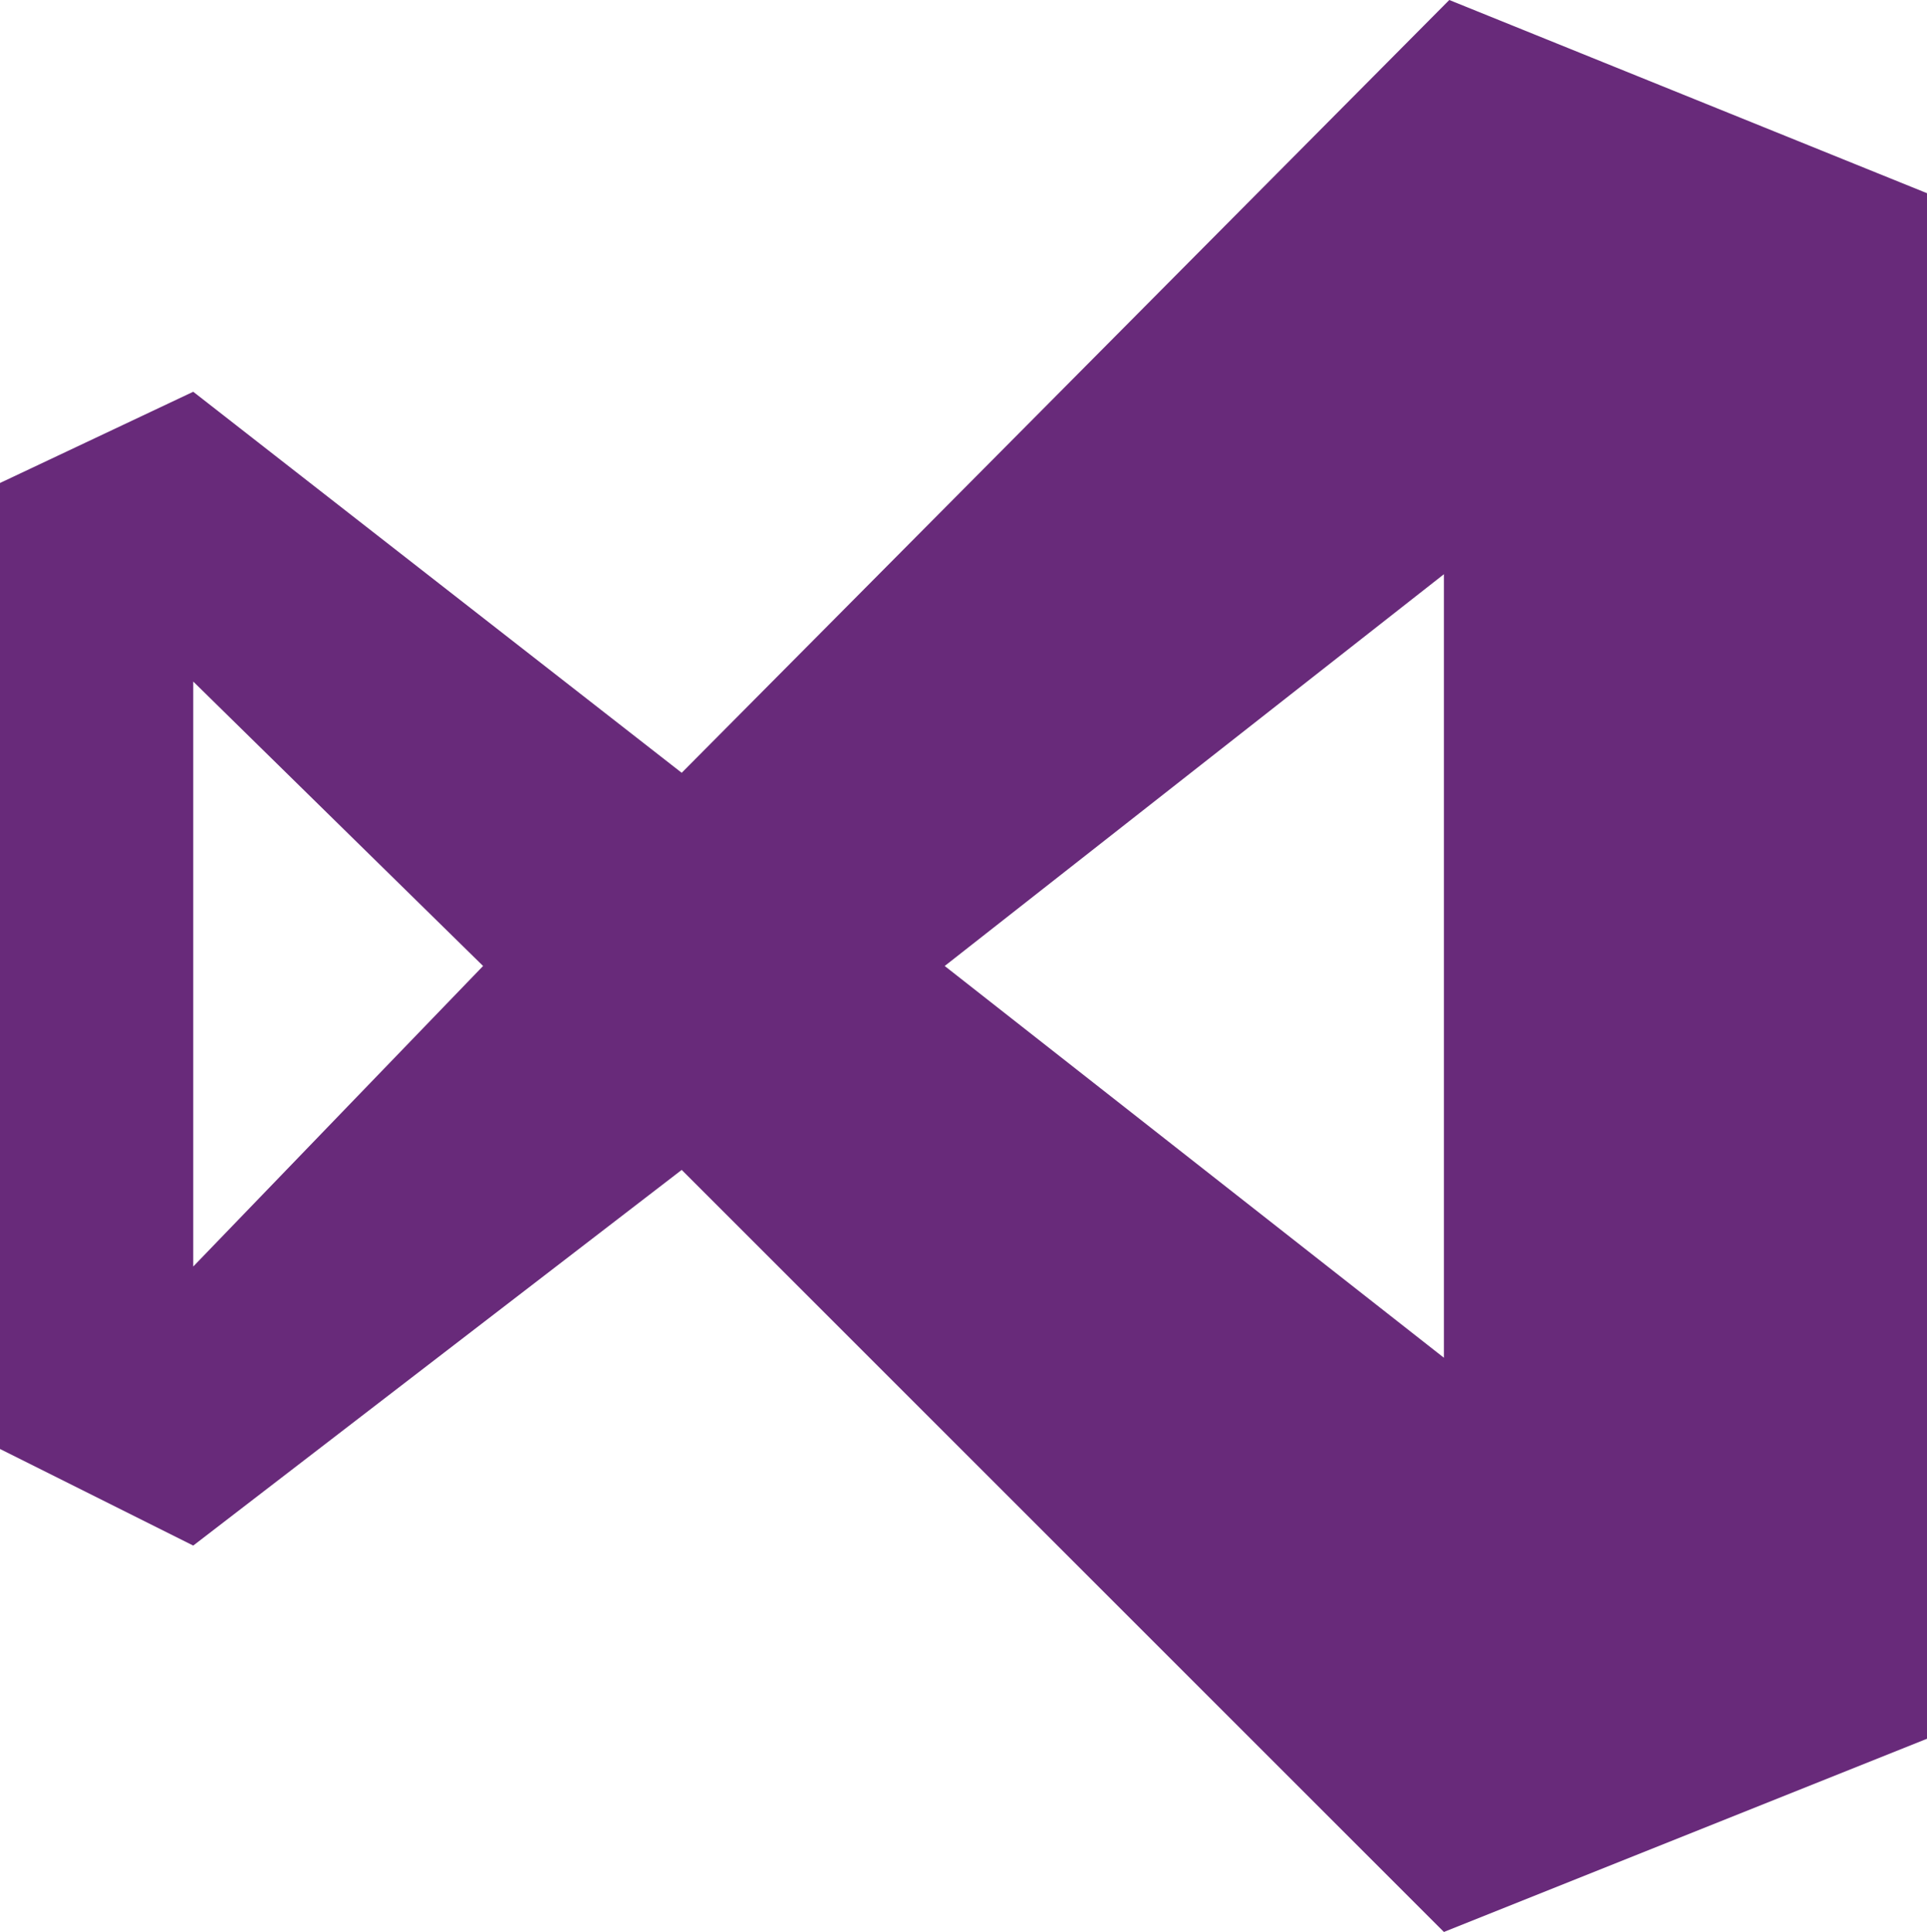
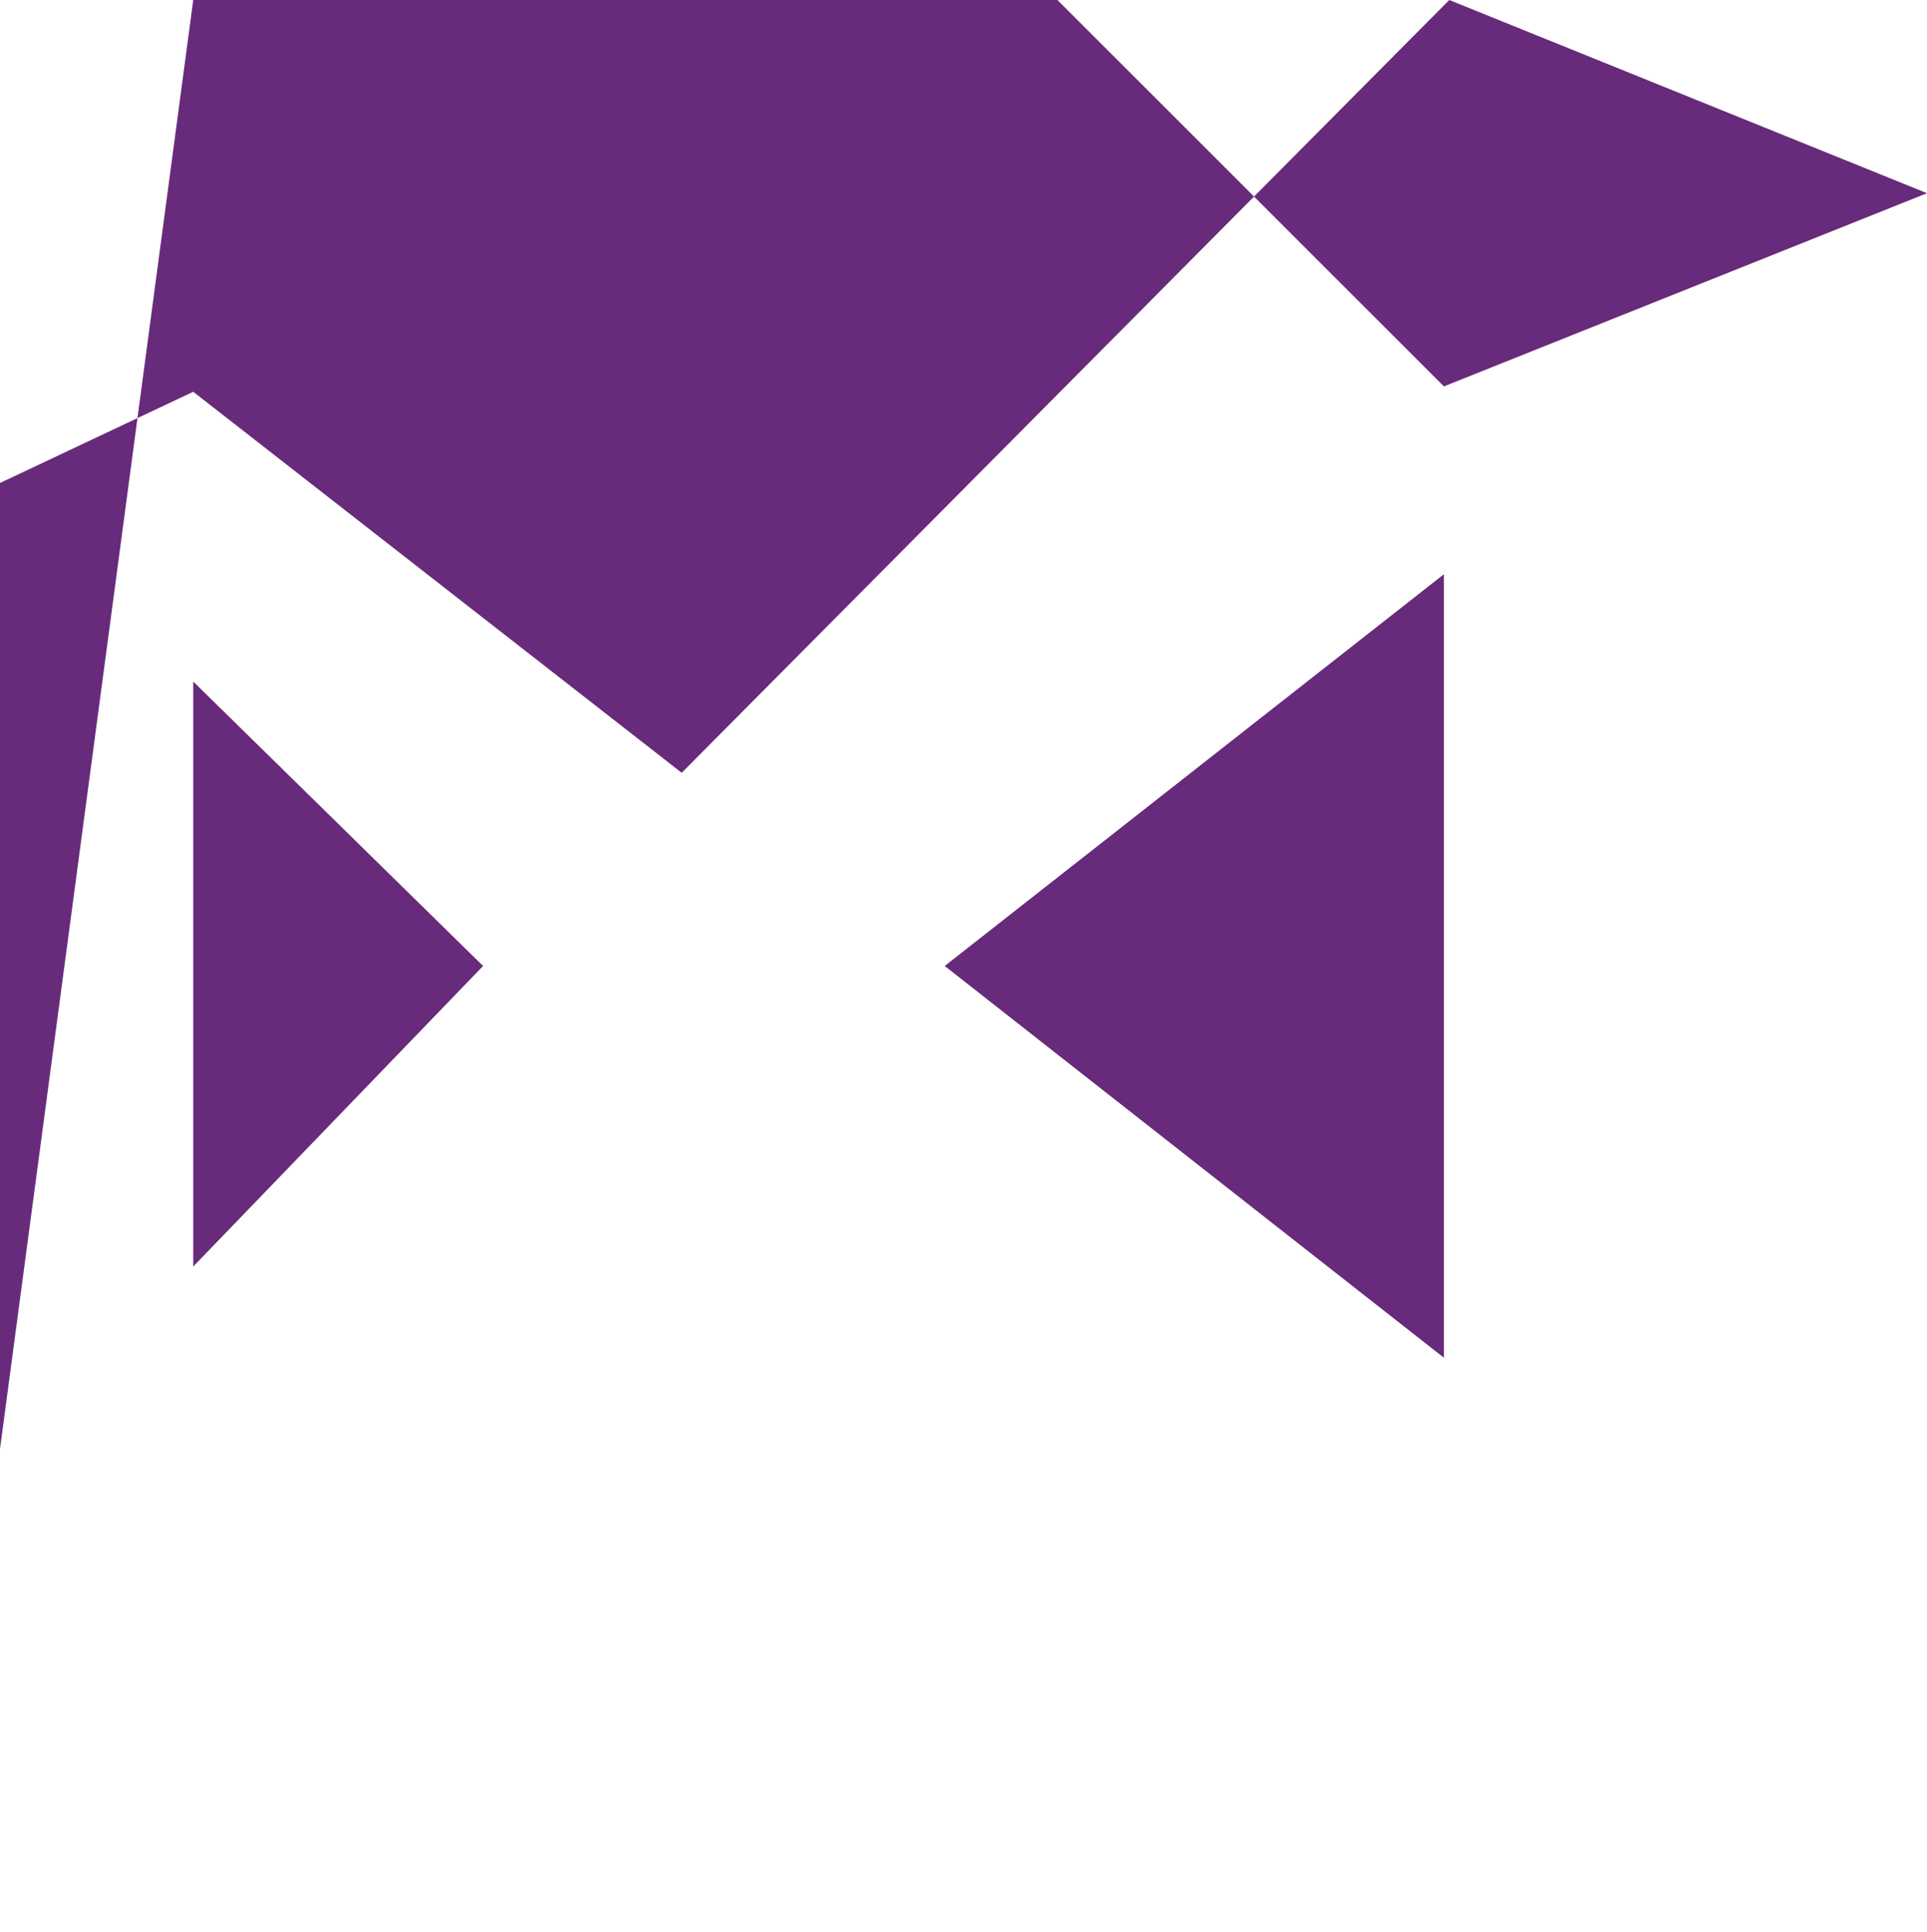
<svg xmlns="http://www.w3.org/2000/svg" id="Layer_1" viewBox="0 0 35.9 36">
  <style>.st0{fill:#682a7a}</style>
-   <path class="st0" d="M27 0l8.9 3.6v28.8l-9 3.6-14.2-14.2-9.1 7L0 27V9l3.6-1.7 9.1 7.1L27 0zM3.6 12.7v10.9L9 18l-5.4-5.3zm14 5.3l9.3 7.3V10.7L17.6 18z" />
+   <path class="st0" d="M27 0l8.9 3.6l-9 3.6-14.2-14.2-9.1 7L0 27V9l3.6-1.7 9.1 7.1L27 0zM3.6 12.7v10.9L9 18l-5.4-5.3zm14 5.3l9.3 7.3V10.7L17.6 18z" />
</svg>